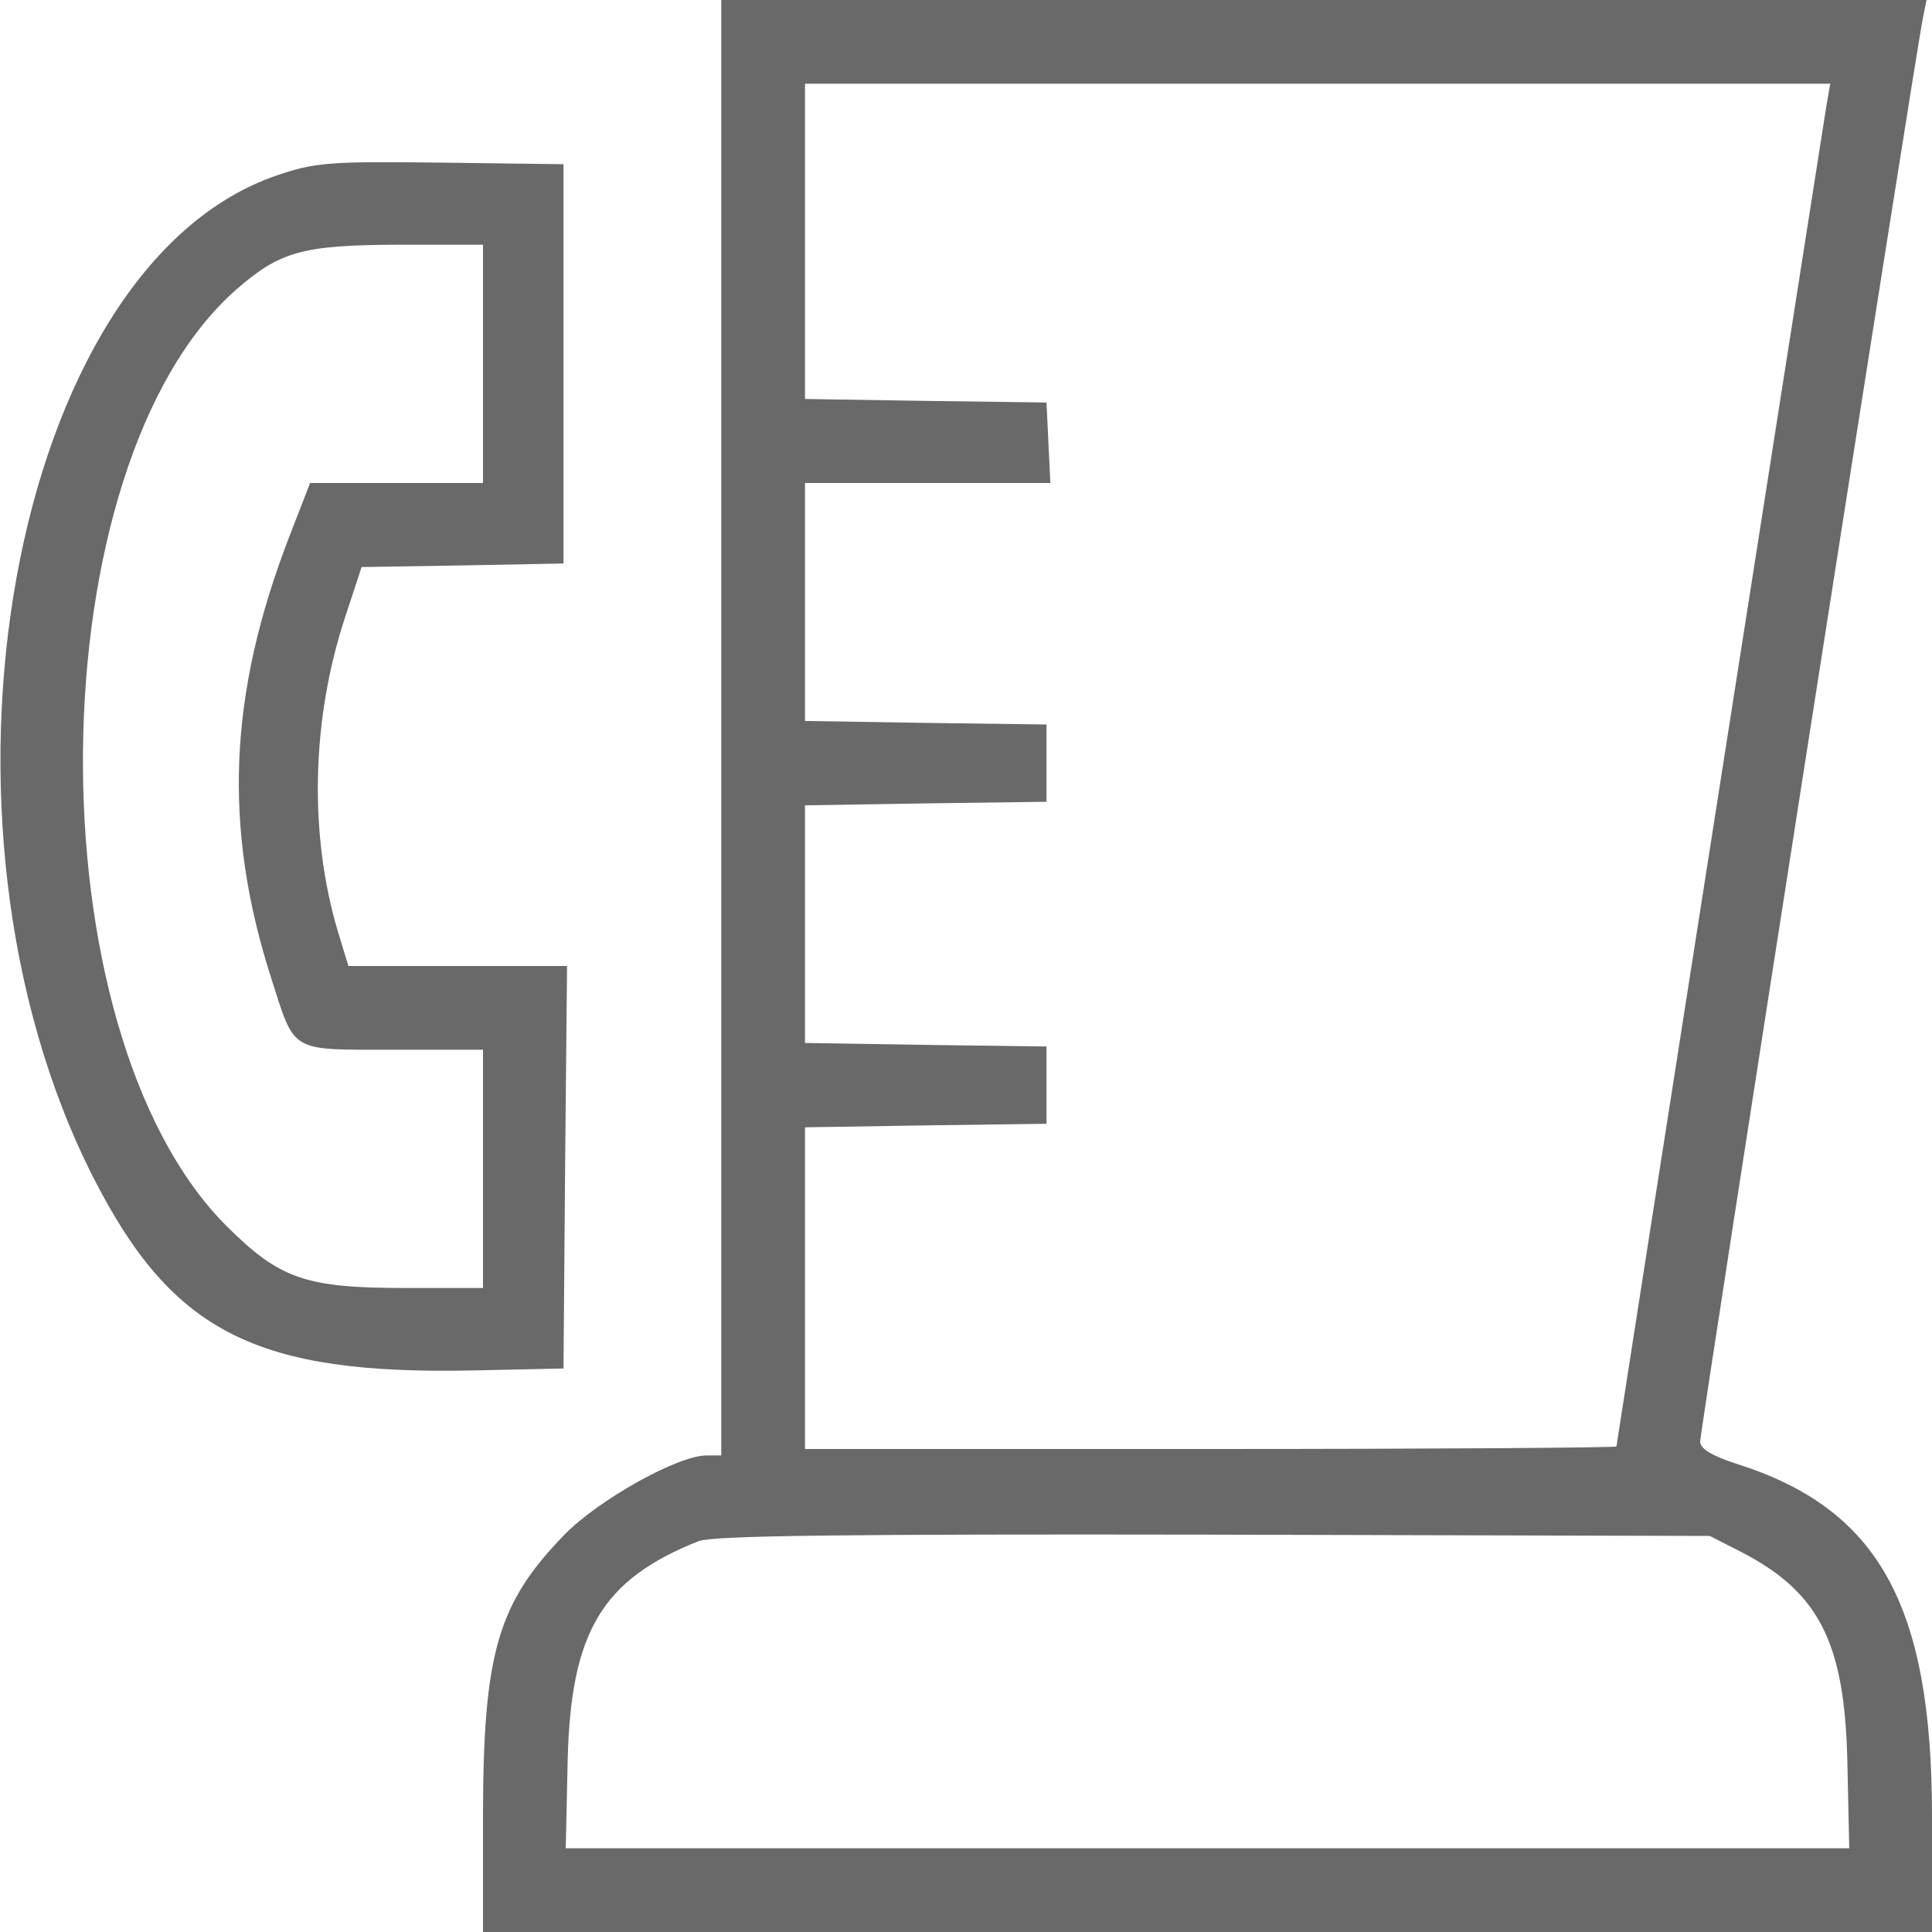
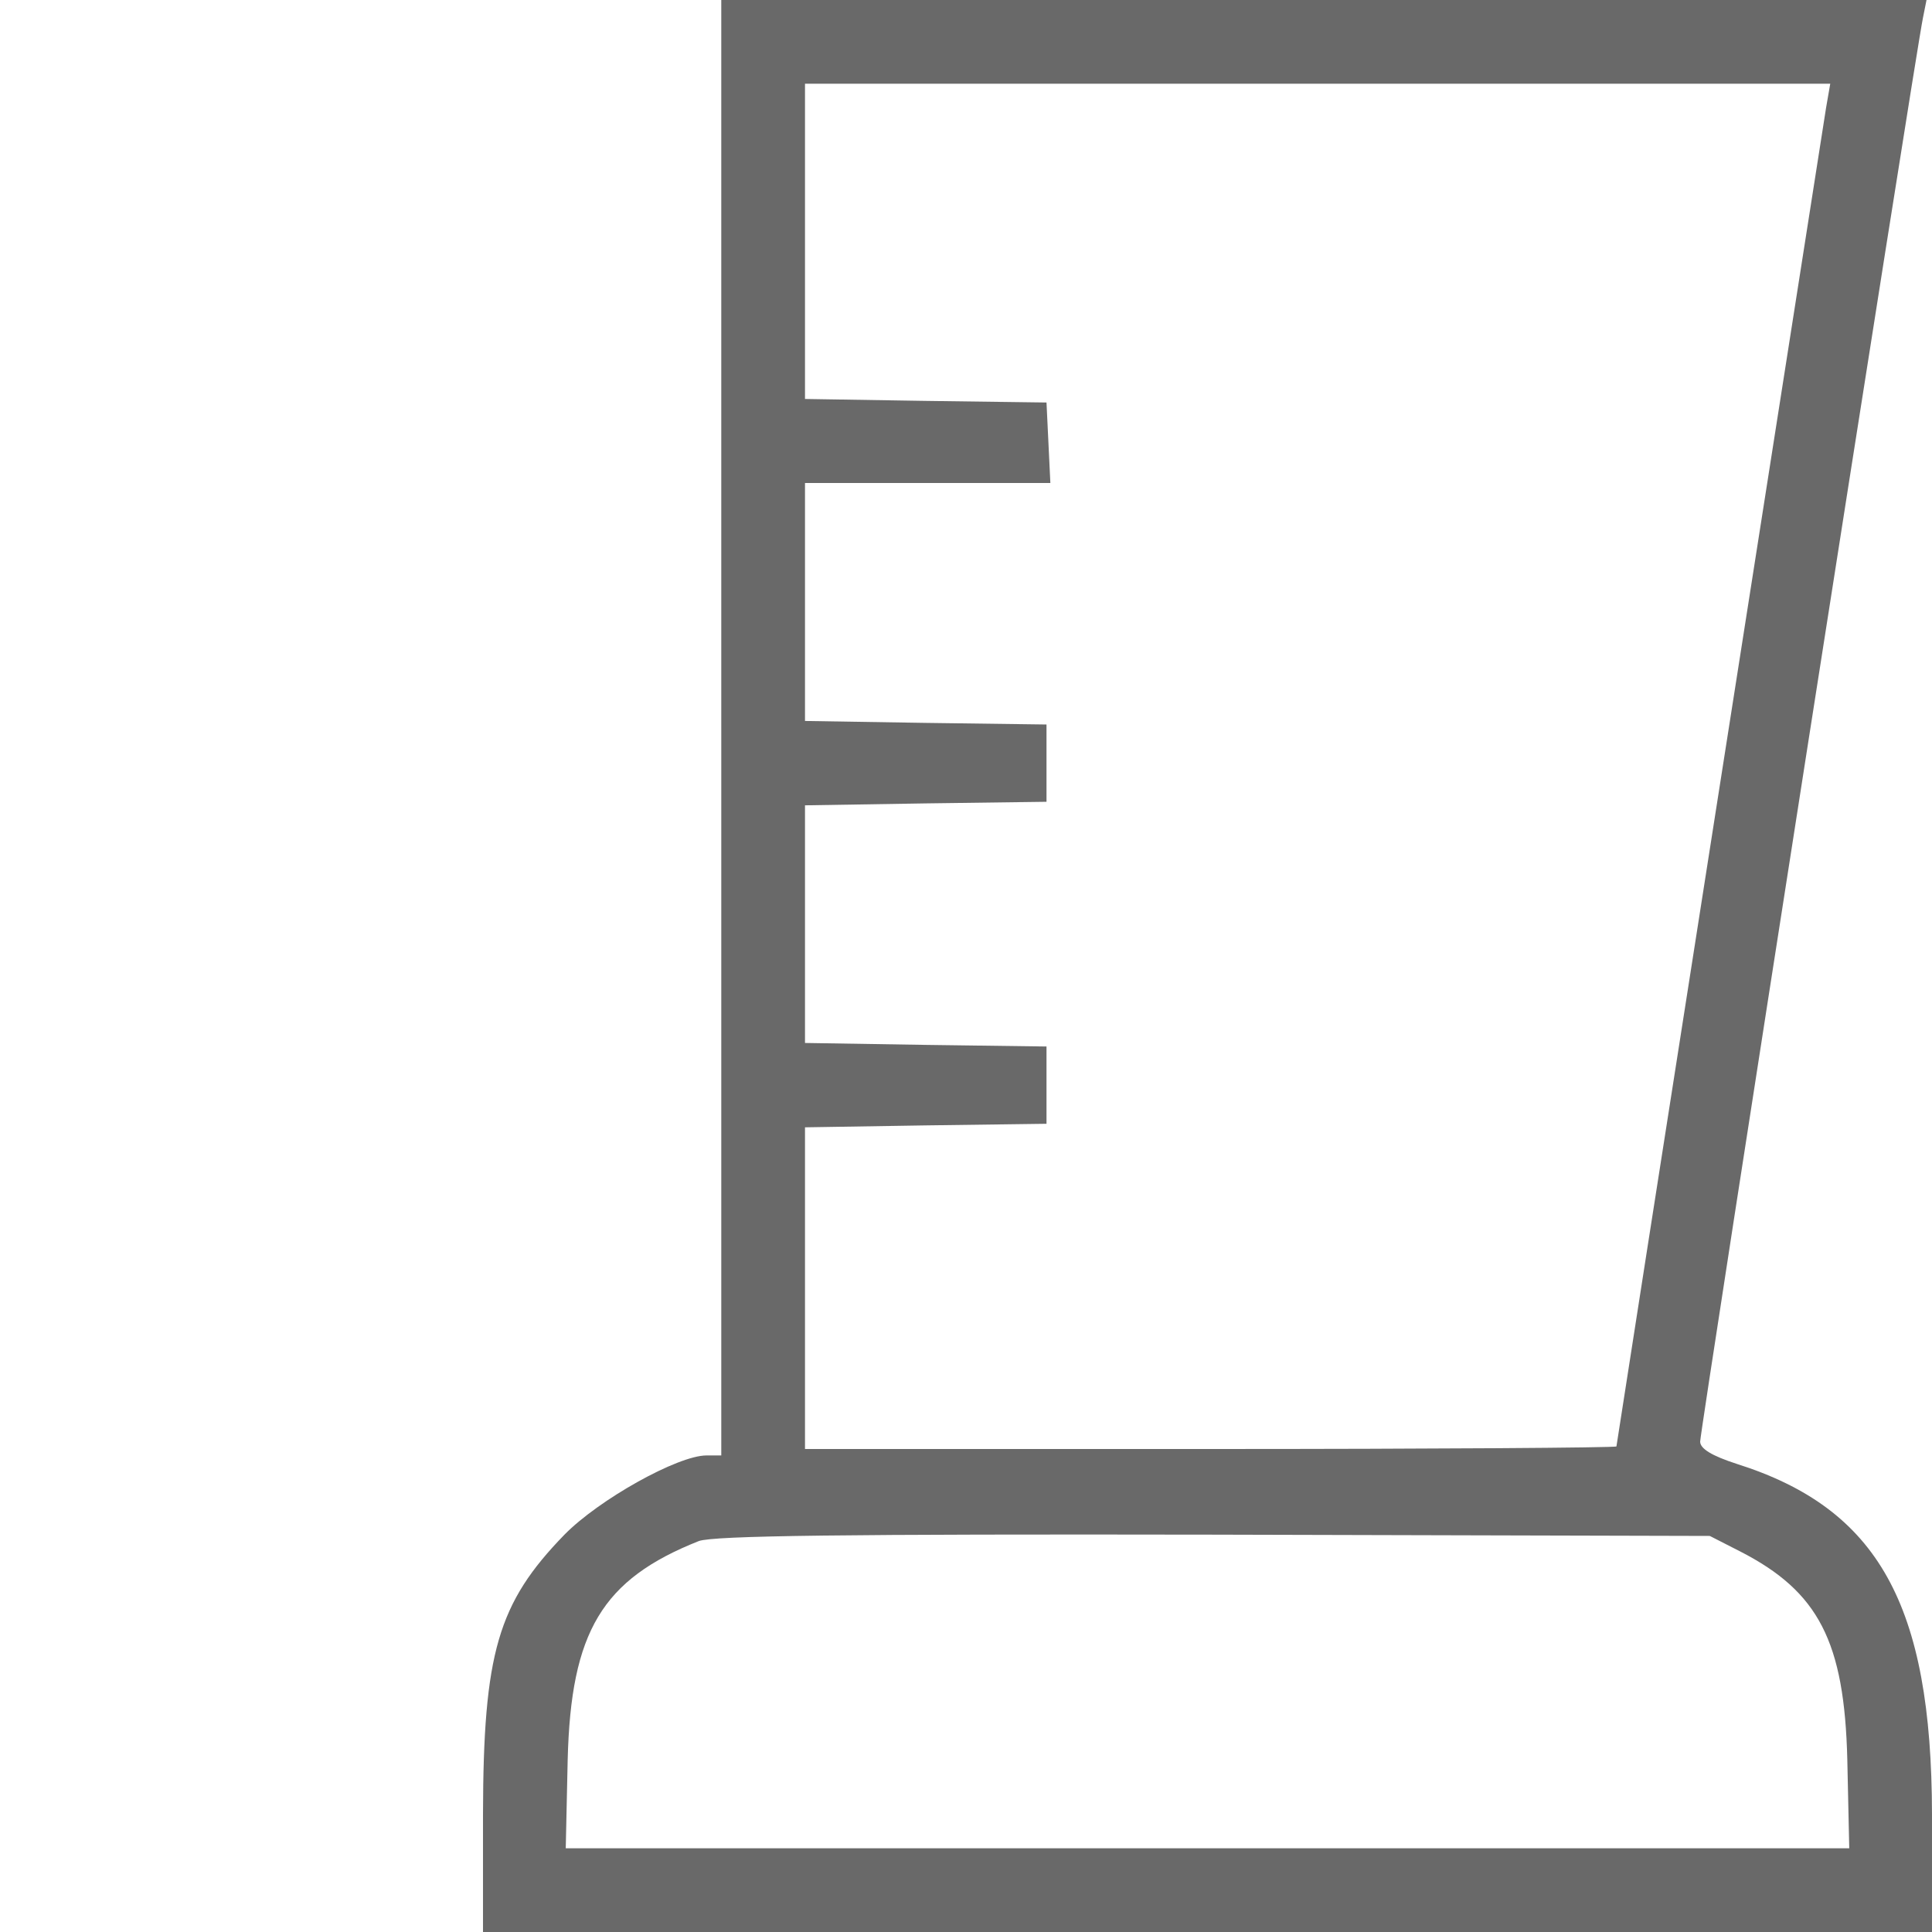
<svg xmlns="http://www.w3.org/2000/svg" width="300pt" height="300pt" viewBox="0 0 300 300" preserveAspectRatio="xMidYMid meet">
  <g transform="translate(0,300) scale(0.05,-0.05)" fill="#696969" stroke="none">
    <path d="M2240 3740 l0 -2260 -46 0 c-89 0 -334 -137 -441 -246 -207 -213 -252 -367 -253 -869 l0 -365 2250 0 2250 0 0 365 c-1 652 -167 950 -607 1089 -77 25 -113 47 -113 69 0 34 670 4320 692 4422 l11 55 -1871 0 -1872 0 0 -2260z m3431 1925 c-41 -260 -651 -4151 -651 -4157 0 -4 -567 -8 -1260 -8 l-1260 0 0 500 0 499 375 6 375 5 0 120 0 120 -375 5 -375 6 0 369 0 369 375 6 375 5 0 120 0 120 -375 5 -375 6 0 369 0 370 381 0 381 0 -6 125 -6 125 -375 5 -375 6 0 489 0 490 1592 0 1592 0 -13 -75z m-267 -4483 c244 -125 324 -280 333 -647 l6 -275 -1993 0 -1993 0 6 275 c10 398 107 560 407 679 45 17 452 22 1600 20 l1540 -4 94 -48z" />
-     <path d="M859 5455 c-826 -283 -1138 -2002 -566 -3118 244 -476 505 -607 1177 -593 l280 6 5 625 6 625 -340 0 -339 0 -32 105 c-91 303 -83 661 22 979 l51 155 313 5 314 6 0 620 0 620 -380 5 c-348 4 -391 1 -511 -40z m641 -585 l0 -370 -269 0 -268 0 -64 -165 c-190 -491 -207 -906 -56 -1375 74 -231 55 -220 377 -220 l280 0 0 -370 0 -370 -236 0 c-315 0 -394 27 -560 192 -609 608 -591 2364 30 2909 135 118 206 138 501 139 l265 0 0 -370z" />
  </g>
</svg>